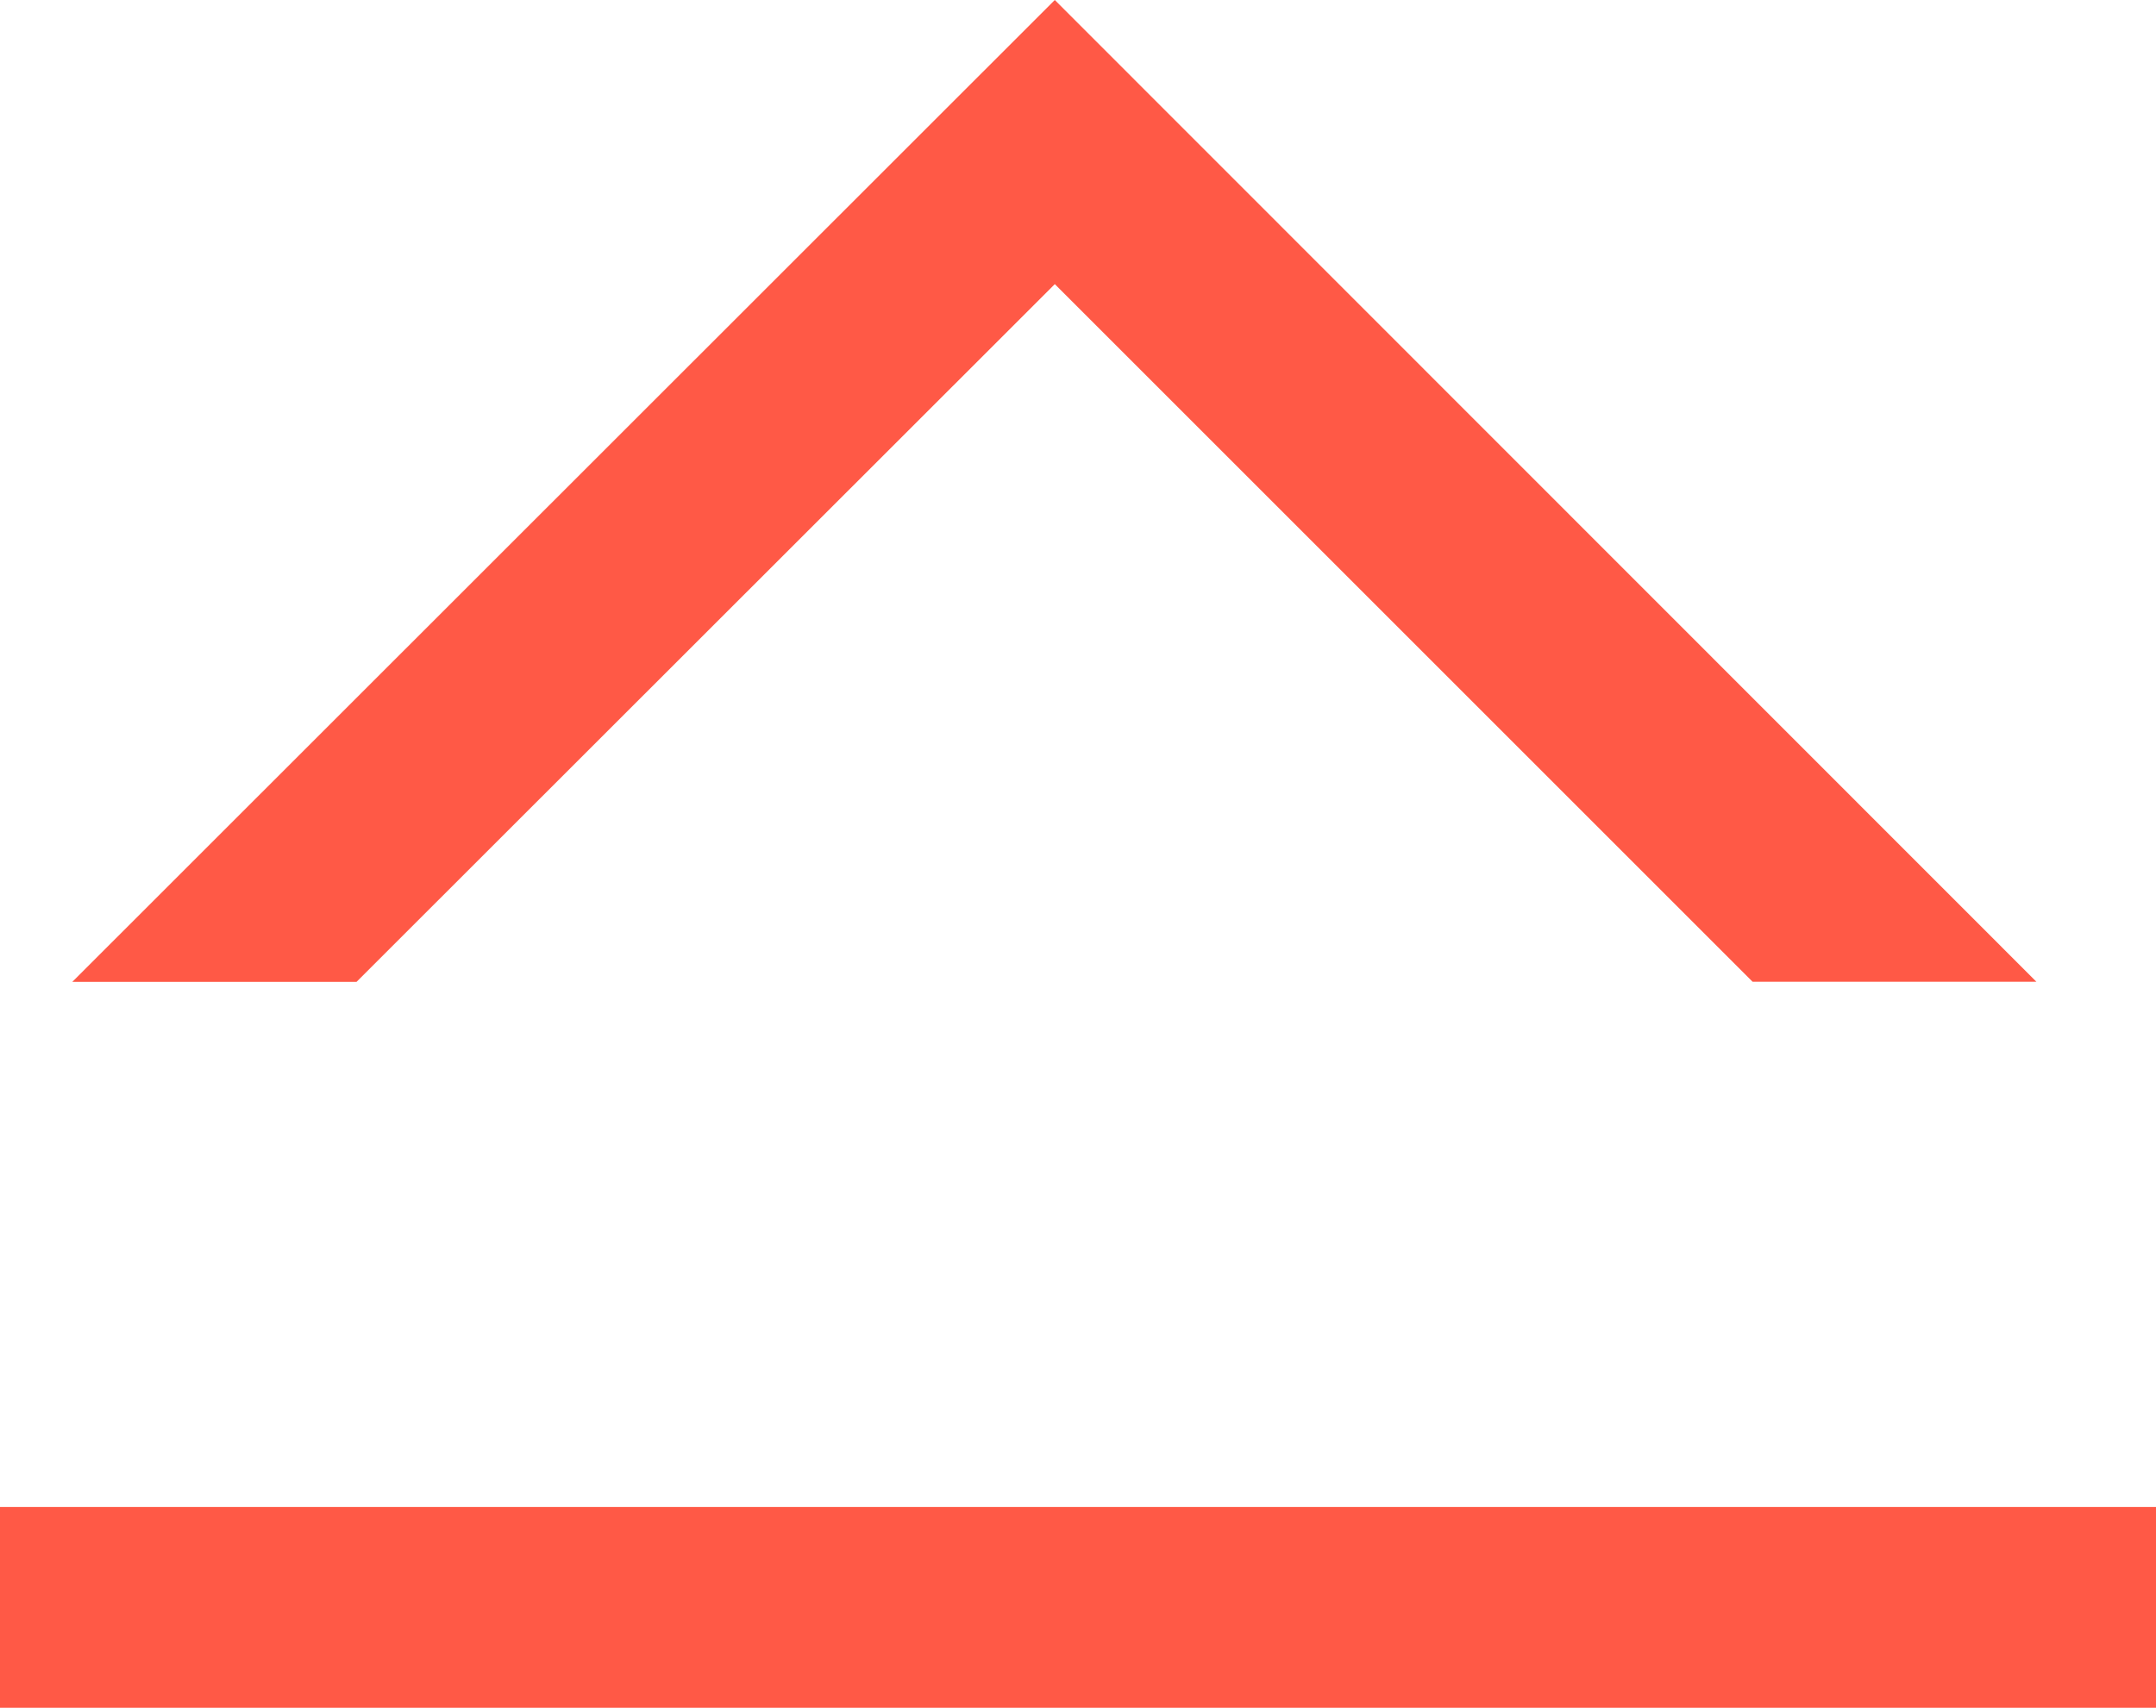
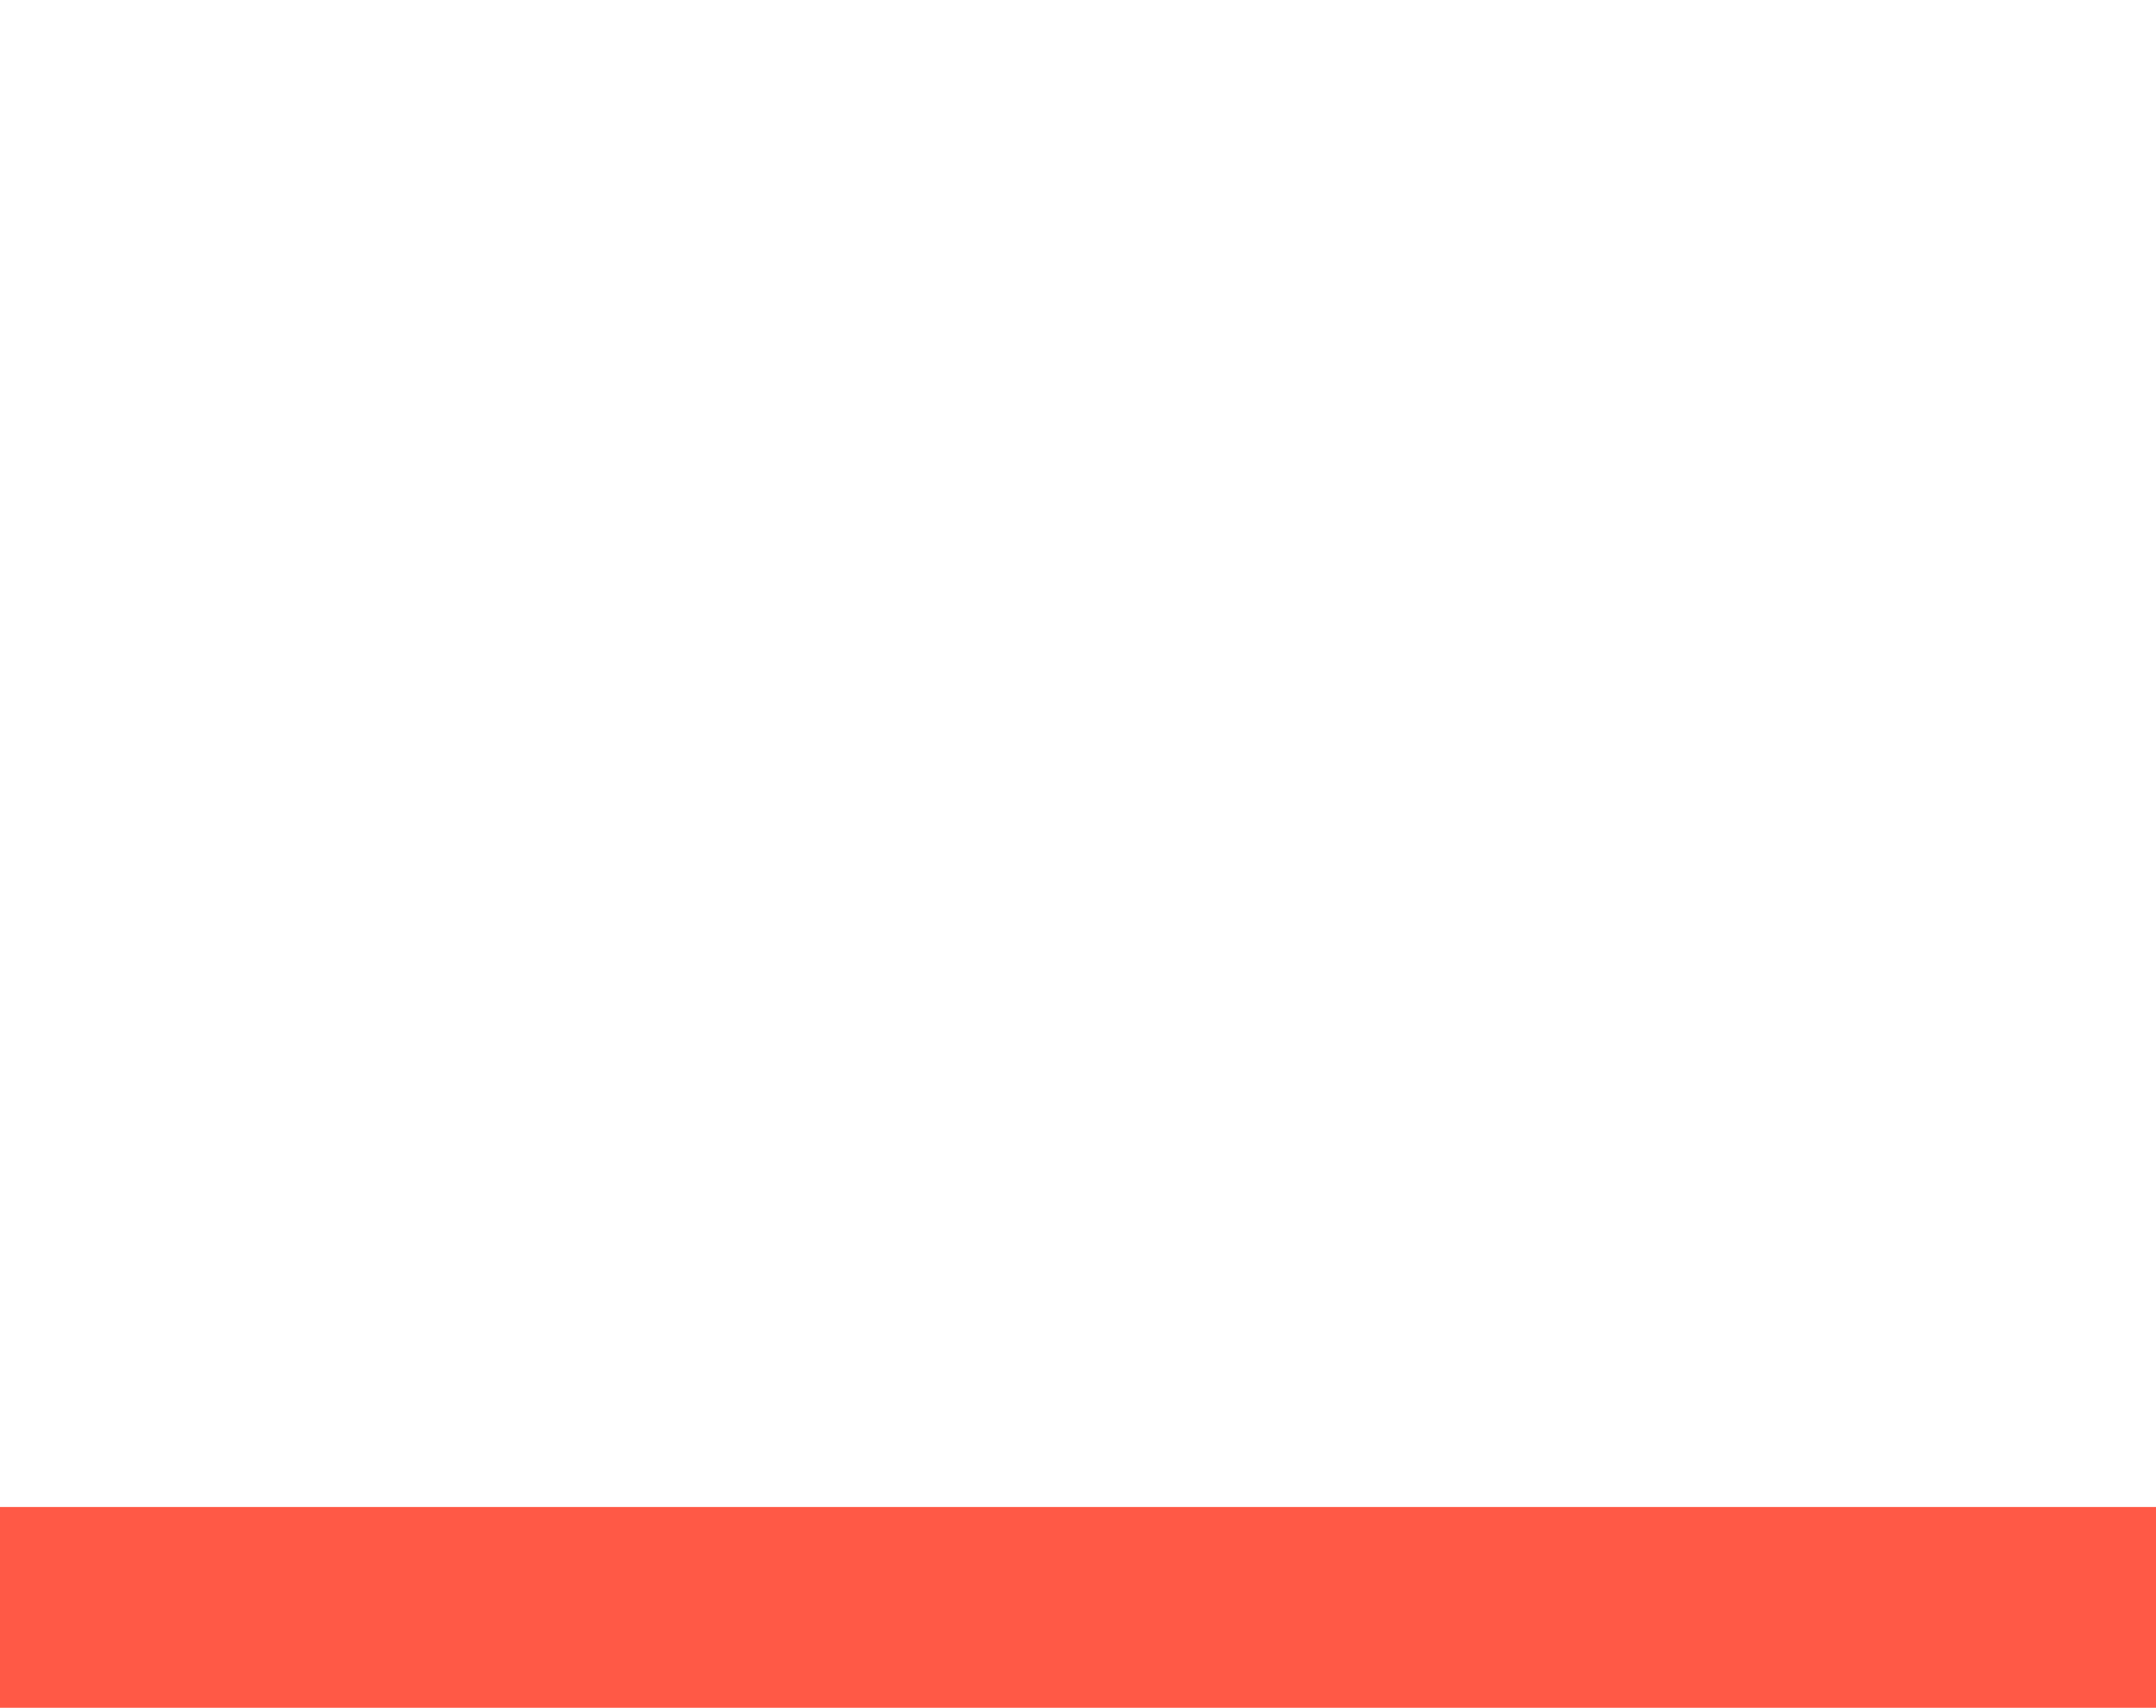
<svg xmlns="http://www.w3.org/2000/svg" width="27.559" height="21.835" viewBox="0 0 27.559 21.835">
-   <path d="M3.633,12.554H0L12.559,0,25.106,12.552l-3.628,0L12.559,3.633,3.633,12.554Z" transform="translate(0.924 0)" fill="#ff5946" />
-   <path d="M27.559,2.567H0V0H27.559V2.566Z" transform="translate(0 19.268)" fill="#ff5946" />
+   <path d="M27.559,2.567H0V0H27.559V2.566" transform="translate(0 19.268)" fill="#ff5946" />
</svg>